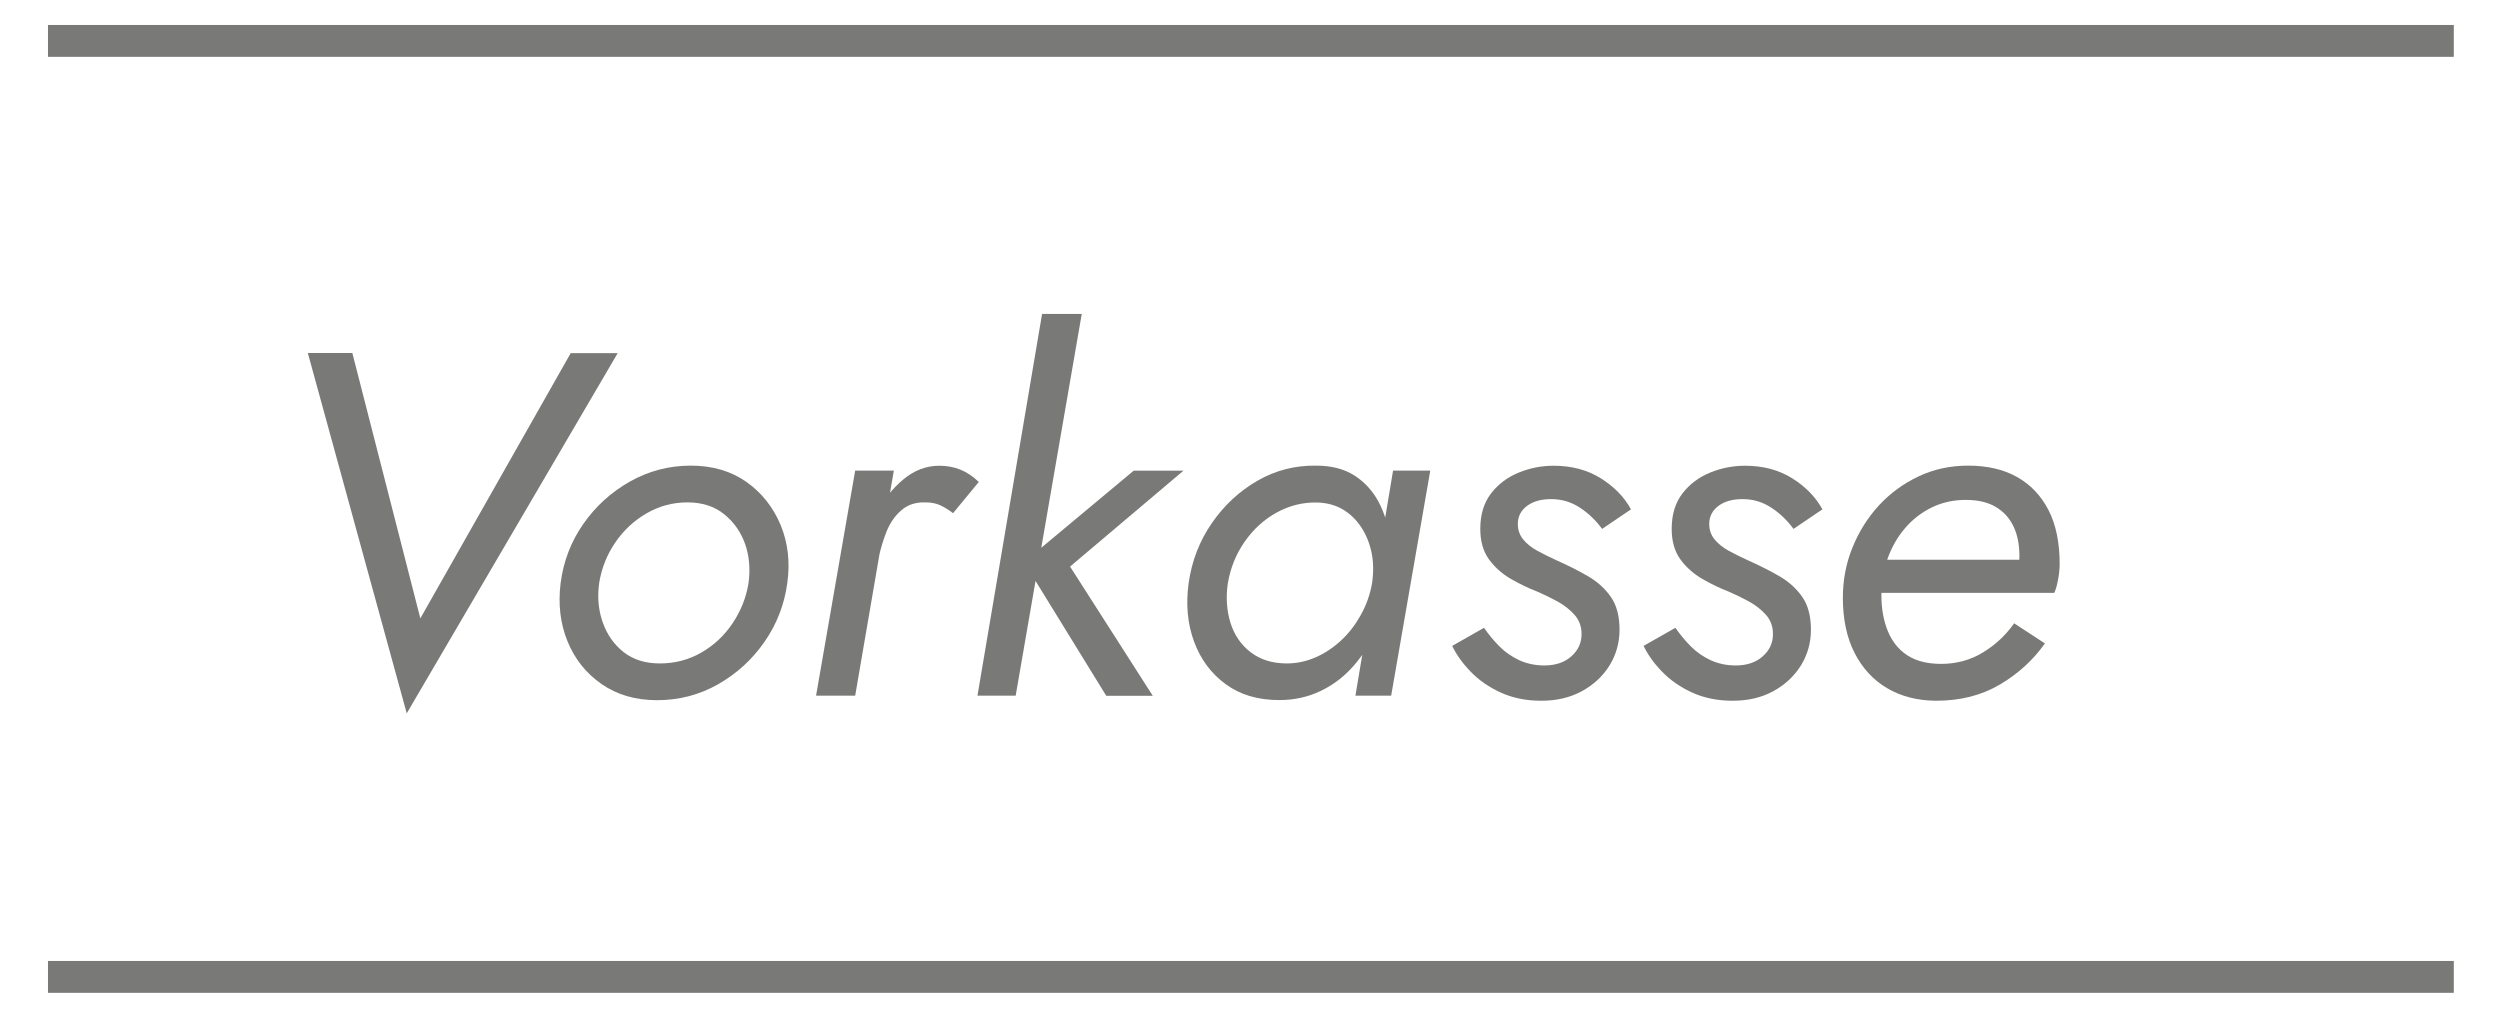
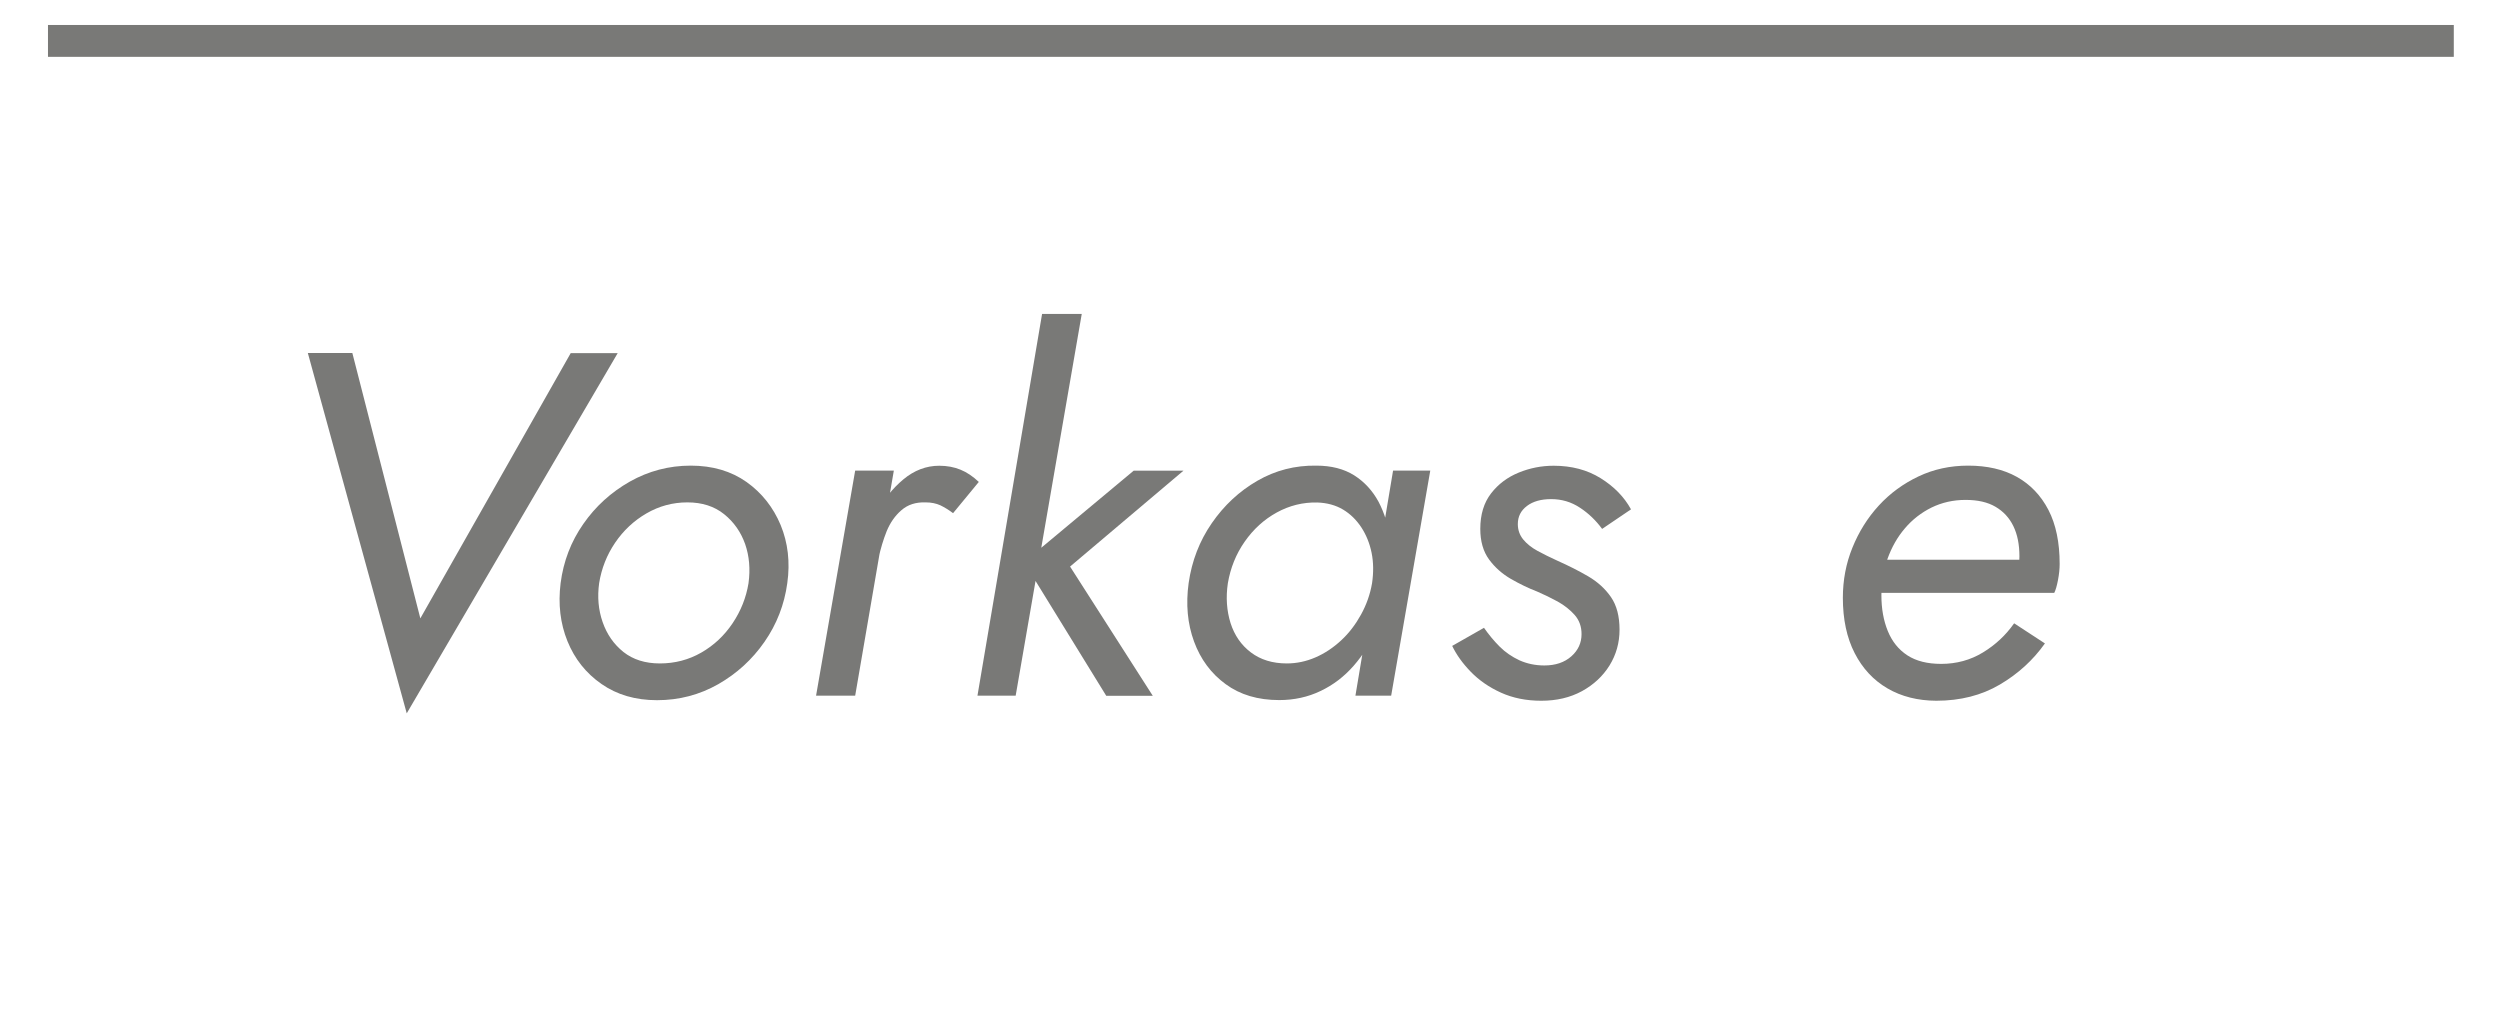
<svg xmlns="http://www.w3.org/2000/svg" version="1.1" id="Ebene_1" x="0px" y="0px" viewBox="0 0 2224.4 916.7" style="enable-background:new 0 0 2224.4 916.7;" xml:space="preserve">
  <style type="text/css">
	.st0{enable-background:new    ;}
	.st1{fill:#797977;}
	.st2{fill:none;stroke:#797977;stroke-width:28.346;stroke-miterlimit:10;}
</style>
  <g class="st0">
    <path class="st1" d="M507.8,314.2h41.8L361.9,634.7l-88-320.6h39.6l60.5,236.1L507.8,314.2z" />
    <path class="st1" d="M519,466.2c10.9-15.7,24.7-28.2,41.4-37.7c16.7-9.4,34.8-14.2,54.2-14.2c19.4,0,36,4.9,49.7,14.6   c13.6,9.7,23.7,22.5,30.3,38.3c6.5,15.8,8.5,33,5.9,51.6c-2.6,19.2-9.4,36.6-20.3,52.3c-10.9,15.7-24.6,28.2-41.2,37.7   c-16.6,9.4-34.7,14.2-54.4,14.2c-19.2,0-35.6-4.8-49.4-14.4c-13.8-9.6-23.9-22.3-30.3-38.1c-6.4-15.8-8.4-33-6.1-51.6   C501.3,499.4,508.1,481.8,519,466.2z M536.2,553.5c3.8,10.9,9.9,19.7,18.5,26.6c8.6,6.8,19.4,10.2,32.4,10.2   c13.4,0,25.6-3.2,36.8-9.6c11.2-6.4,20.5-15.1,27.9-26.1c7.4-11,12.1-22.9,14.2-35.7c1.7-12.5,0.7-24.1-3-34.8   c-3.8-10.7-10-19.6-18.7-26.6c-8.7-7-19.6-10.5-32.7-10.5c-13.1,0-25.2,3.3-36.4,9.8c-11.2,6.5-20.5,15.2-27.9,26.1   s-12.1,22.9-14.2,35.9C531.4,531.1,532.4,542.6,536.2,553.5z" />
    <path class="st1" d="M760.9,619h-34.8l34.8-200.3h34.4L760.9,619z M836.7,449.6c-3.8-1.7-8.1-2.6-13.1-2.6c-8.7-0.3-15.9,2-21.6,7   c-5.7,4.9-10,11.2-13.1,18.7c-3,7.6-5.4,15.5-7.2,24h-16.1c2.6-13.6,7.2-26.7,13.7-39.2c6.5-12.5,14.7-22.8,24.4-30.9   c9.7-8.1,20.4-12.2,32-12.2c7,0,13.3,1.2,18.9,3.5c5.7,2.3,11.1,6,16.3,10.9L848,456.6C844.2,453.7,840.4,451.4,836.7,449.6z" />
    <path class="st1" d="M962.5,279.3L903.7,619h-34l57.5-339.7H962.5z M1053.1,418.7l-101,85.4l73.6,115h-41.4l-73.2-118.9l97.6-81.4   H1053.1z" />
    <path class="st1" d="M1078.2,465.5c10.9-15.8,24.4-28.4,40.5-37.7c16.1-9.3,33.6-13.8,52.5-13.5c13.4,0,24.6,2.9,33.8,8.7   c9.1,5.8,16.3,13.7,21.6,23.5c5.2,9.9,8.6,21,10.2,33.3c1.6,12.3,1.5,25.3-0.2,39c-2,14.2-5.8,27.7-11.3,40.3   c-5.5,12.6-12.5,23.7-20.9,33.3c-8.4,9.6-18.2,17.1-29.4,22.4c-11.2,5.4-23.5,8.1-36.8,8.1c-18.9,0-34.8-4.7-47.7-14.2   c-12.9-9.4-22.3-22.1-28.1-37.9c-5.8-15.8-7.4-33.2-4.8-52C1060.4,499.1,1067.3,481.3,1078.2,465.5z M1094.9,554.4   c3.5,10.9,9.5,19.6,18.1,26.1c8.6,6.5,19.2,9.8,32,9.8c8.7,0,17.2-1.8,25.5-5.4c8.3-3.6,15.9-8.7,22.9-15.2   c7-6.5,12.8-14.2,17.6-22.9c4.8-8.7,8.1-18,9.8-27.9c1.4-9.6,1.3-18.6-0.4-27c-1.7-8.4-4.8-16-9.1-22.6c-4.4-6.7-9.8-12-16.3-15.9   s-14.2-6-22.9-6.3c-12.8-0.3-24.8,2.7-36.1,8.9c-11.3,6.2-20.8,14.9-28.5,25.9c-7.7,11-12.7,23.4-15,37   C1090.6,531.6,1091.5,543.5,1094.9,554.4z M1272.6,418.7L1237.8,619H1206l33.5-200.3H1272.6z" />
    <path class="st1" d="M1334.3,575.3c5.1,5.1,11,9.1,17.6,12.2c6.7,3,14.1,4.6,22.2,4.6c9.9,0,17.9-2.7,24-8.1   c6.1-5.4,9.1-12,9.1-19.8c0-6.7-2-12.3-6.1-17c-4.1-4.6-9.1-8.6-15.2-12c-6.1-3.3-12.2-6.3-18.3-8.9c-7.6-2.9-15.2-6.6-23.1-11.1   c-7.8-4.5-14.4-10.3-19.6-17.4c-5.2-7.1-7.8-16.2-7.8-27.2c0-12.8,3.2-23.3,9.6-31.6c6.4-8.3,14.6-14.4,24.6-18.5   c10-4.1,20.4-6.1,31.1-6.1c16,0,29.9,3.7,41.8,11.1c11.9,7.4,20.9,16.6,27,27.7l-25.7,17.4c-5.5-7.5-12.1-13.9-19.8-18.9   c-7.7-5.1-16.2-7.6-25.5-7.6c-9,0-16.2,2-21.6,6.1c-5.4,4.1-8.1,9.4-8.1,16.1c0,5.2,1.6,9.8,4.8,13.7c3.2,3.9,7.5,7.3,12.8,10.2   c5.4,2.9,11.2,5.8,17.6,8.7c9.9,4.4,19,9,27.4,13.9c8.4,4.9,15.2,11.1,20.3,18.5c5.1,7.4,7.6,17.1,7.6,29c0,11.6-3,22.2-8.9,31.8   c-6,9.6-14.2,17.2-24.6,22.9c-10.5,5.7-22.5,8.5-36.1,8.5c-13.4,0-25.3-2.4-35.9-7.2c-10.6-4.8-19.5-11-26.8-18.5   c-7.3-7.5-12.8-15.2-16.6-23.1l28.3-16.1C1324.6,564.6,1329.2,570.2,1334.3,575.3z" />
-     <path class="st1" d="M1504.6,575.3c5.1,5.1,11,9.1,17.6,12.2c6.7,3,14.1,4.6,22.2,4.6c9.9,0,17.9-2.7,24-8.1   c6.1-5.4,9.1-12,9.1-19.8c0-6.7-2-12.3-6.1-17c-4.1-4.6-9.1-8.6-15.2-12c-6.1-3.3-12.2-6.3-18.3-8.9c-7.6-2.9-15.2-6.6-23.1-11.1   c-7.8-4.5-14.4-10.3-19.6-17.4c-5.2-7.1-7.8-16.2-7.8-27.2c0-12.8,3.2-23.3,9.6-31.6c6.4-8.3,14.6-14.4,24.6-18.5   c10-4.1,20.4-6.1,31.1-6.1c16,0,29.9,3.7,41.8,11.1c11.9,7.4,20.9,16.6,27,27.7l-25.7,17.4c-5.5-7.5-12.1-13.9-19.8-18.9   c-7.7-5.1-16.2-7.6-25.5-7.6c-9,0-16.2,2-21.6,6.1c-5.4,4.1-8.1,9.4-8.1,16.1c0,5.2,1.6,9.8,4.8,13.7c3.2,3.9,7.5,7.3,12.8,10.2   c5.4,2.9,11.2,5.8,17.6,8.7c9.9,4.4,19,9,27.4,13.9c8.4,4.9,15.2,11.1,20.3,18.5c5.1,7.4,7.6,17.1,7.6,29c0,11.6-3,22.2-8.9,31.8   c-6,9.6-14.2,17.2-24.6,22.9s-22.5,8.5-36.1,8.5c-13.4,0-25.3-2.4-35.9-7.2c-10.6-4.8-19.5-11-26.8-18.5   c-7.3-7.5-12.8-15.2-16.6-23.1l28.3-16.1C1494.9,564.6,1499.5,570.2,1504.6,575.3z" />
    <path class="st1" d="M1679.4,612.5c-12.5-7.3-22.2-17.7-29.2-31.4c-7-13.6-10.5-30.1-10.5-49.2c0-15.7,2.8-30.6,8.5-44.6   c5.7-14.1,13.5-26.6,23.5-37.5c10-10.9,21.8-19.5,35.3-25.9c13.5-6.4,28.2-9.6,44.2-9.6c16.8,0,31.3,3.3,43.3,10   c12,6.7,21.4,16.5,28.1,29.4c6.7,12.9,10,29,10,48.1c0,4.4-0.5,9.1-1.5,14.4c-1,5.2-2.1,9-3.3,11.3h-166.8V498h143.7l-13.5,20   c1.5-3.5,2.8-7.2,3.9-11.1c1.2-3.9,1.7-7.9,1.7-12c0-10.5-1.8-19.4-5.4-26.8c-3.6-7.4-8.9-13.1-15.9-17.2c-7-4.1-15.8-6.1-26.6-6.1   c-11,0-21.1,2.3-30.3,6.8c-9.1,4.5-17.1,10.7-23.7,18.5c-6.7,7.8-11.8,16.9-15.5,27.2c-3.6,10.3-5.4,21.1-5.4,32.4   c0,11.9,1.9,22.5,5.7,31.8c3.8,9.3,9.6,16.5,17.4,21.6c7.8,5.1,17.9,7.6,30.1,7.6c13.6,0,26.1-3.4,37.2-10.2   c11.2-6.8,20.4-15.5,27.7-25.9l27.4,17.9c-10.5,14.8-23.8,27-40.1,36.6c-16.3,9.6-35.1,14.4-56.6,14.4   C1706.4,623.4,1691.9,619.8,1679.4,612.5z" />
  </g>
  <g id="Gruppe_26" transform="translate(17.292)">
    <line id="Linie_10" class="st2" x1="25.4" y1="36.4" x2="2166" y2="36.4" />
-     <line id="Linie_11" class="st2" x1="25.4" y1="869.2" x2="2166" y2="869.2" />
  </g>
</svg>